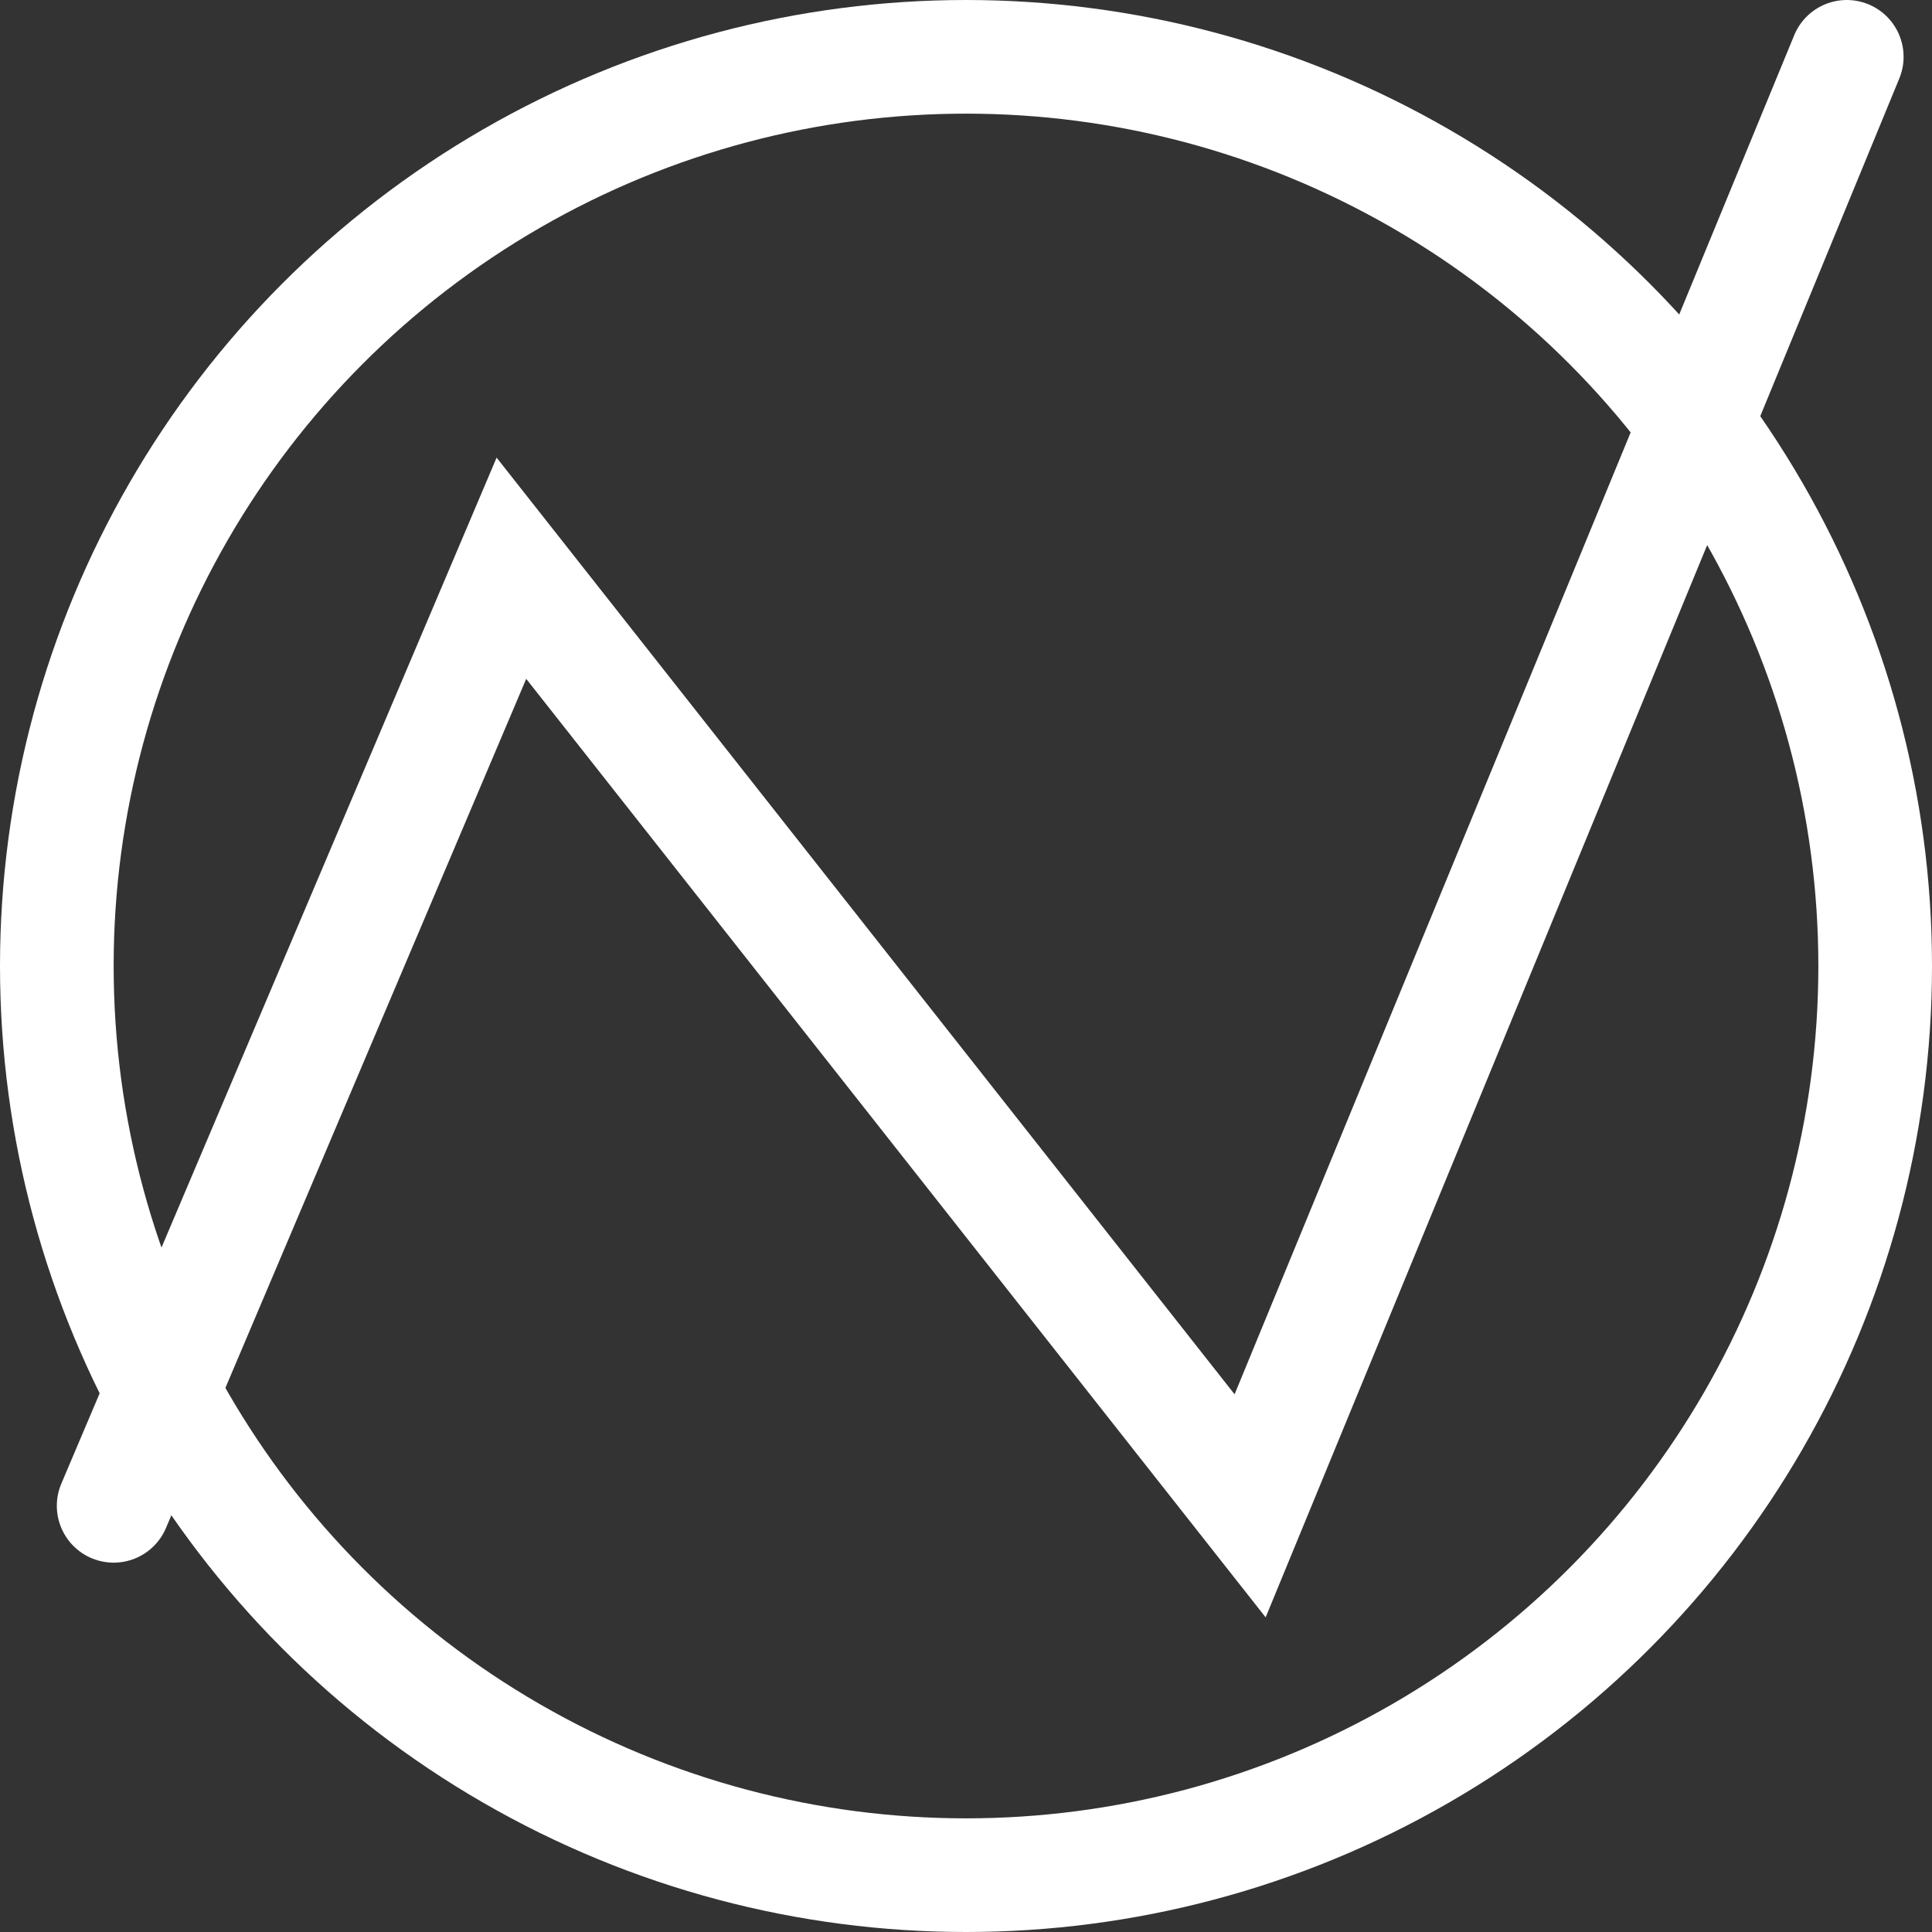
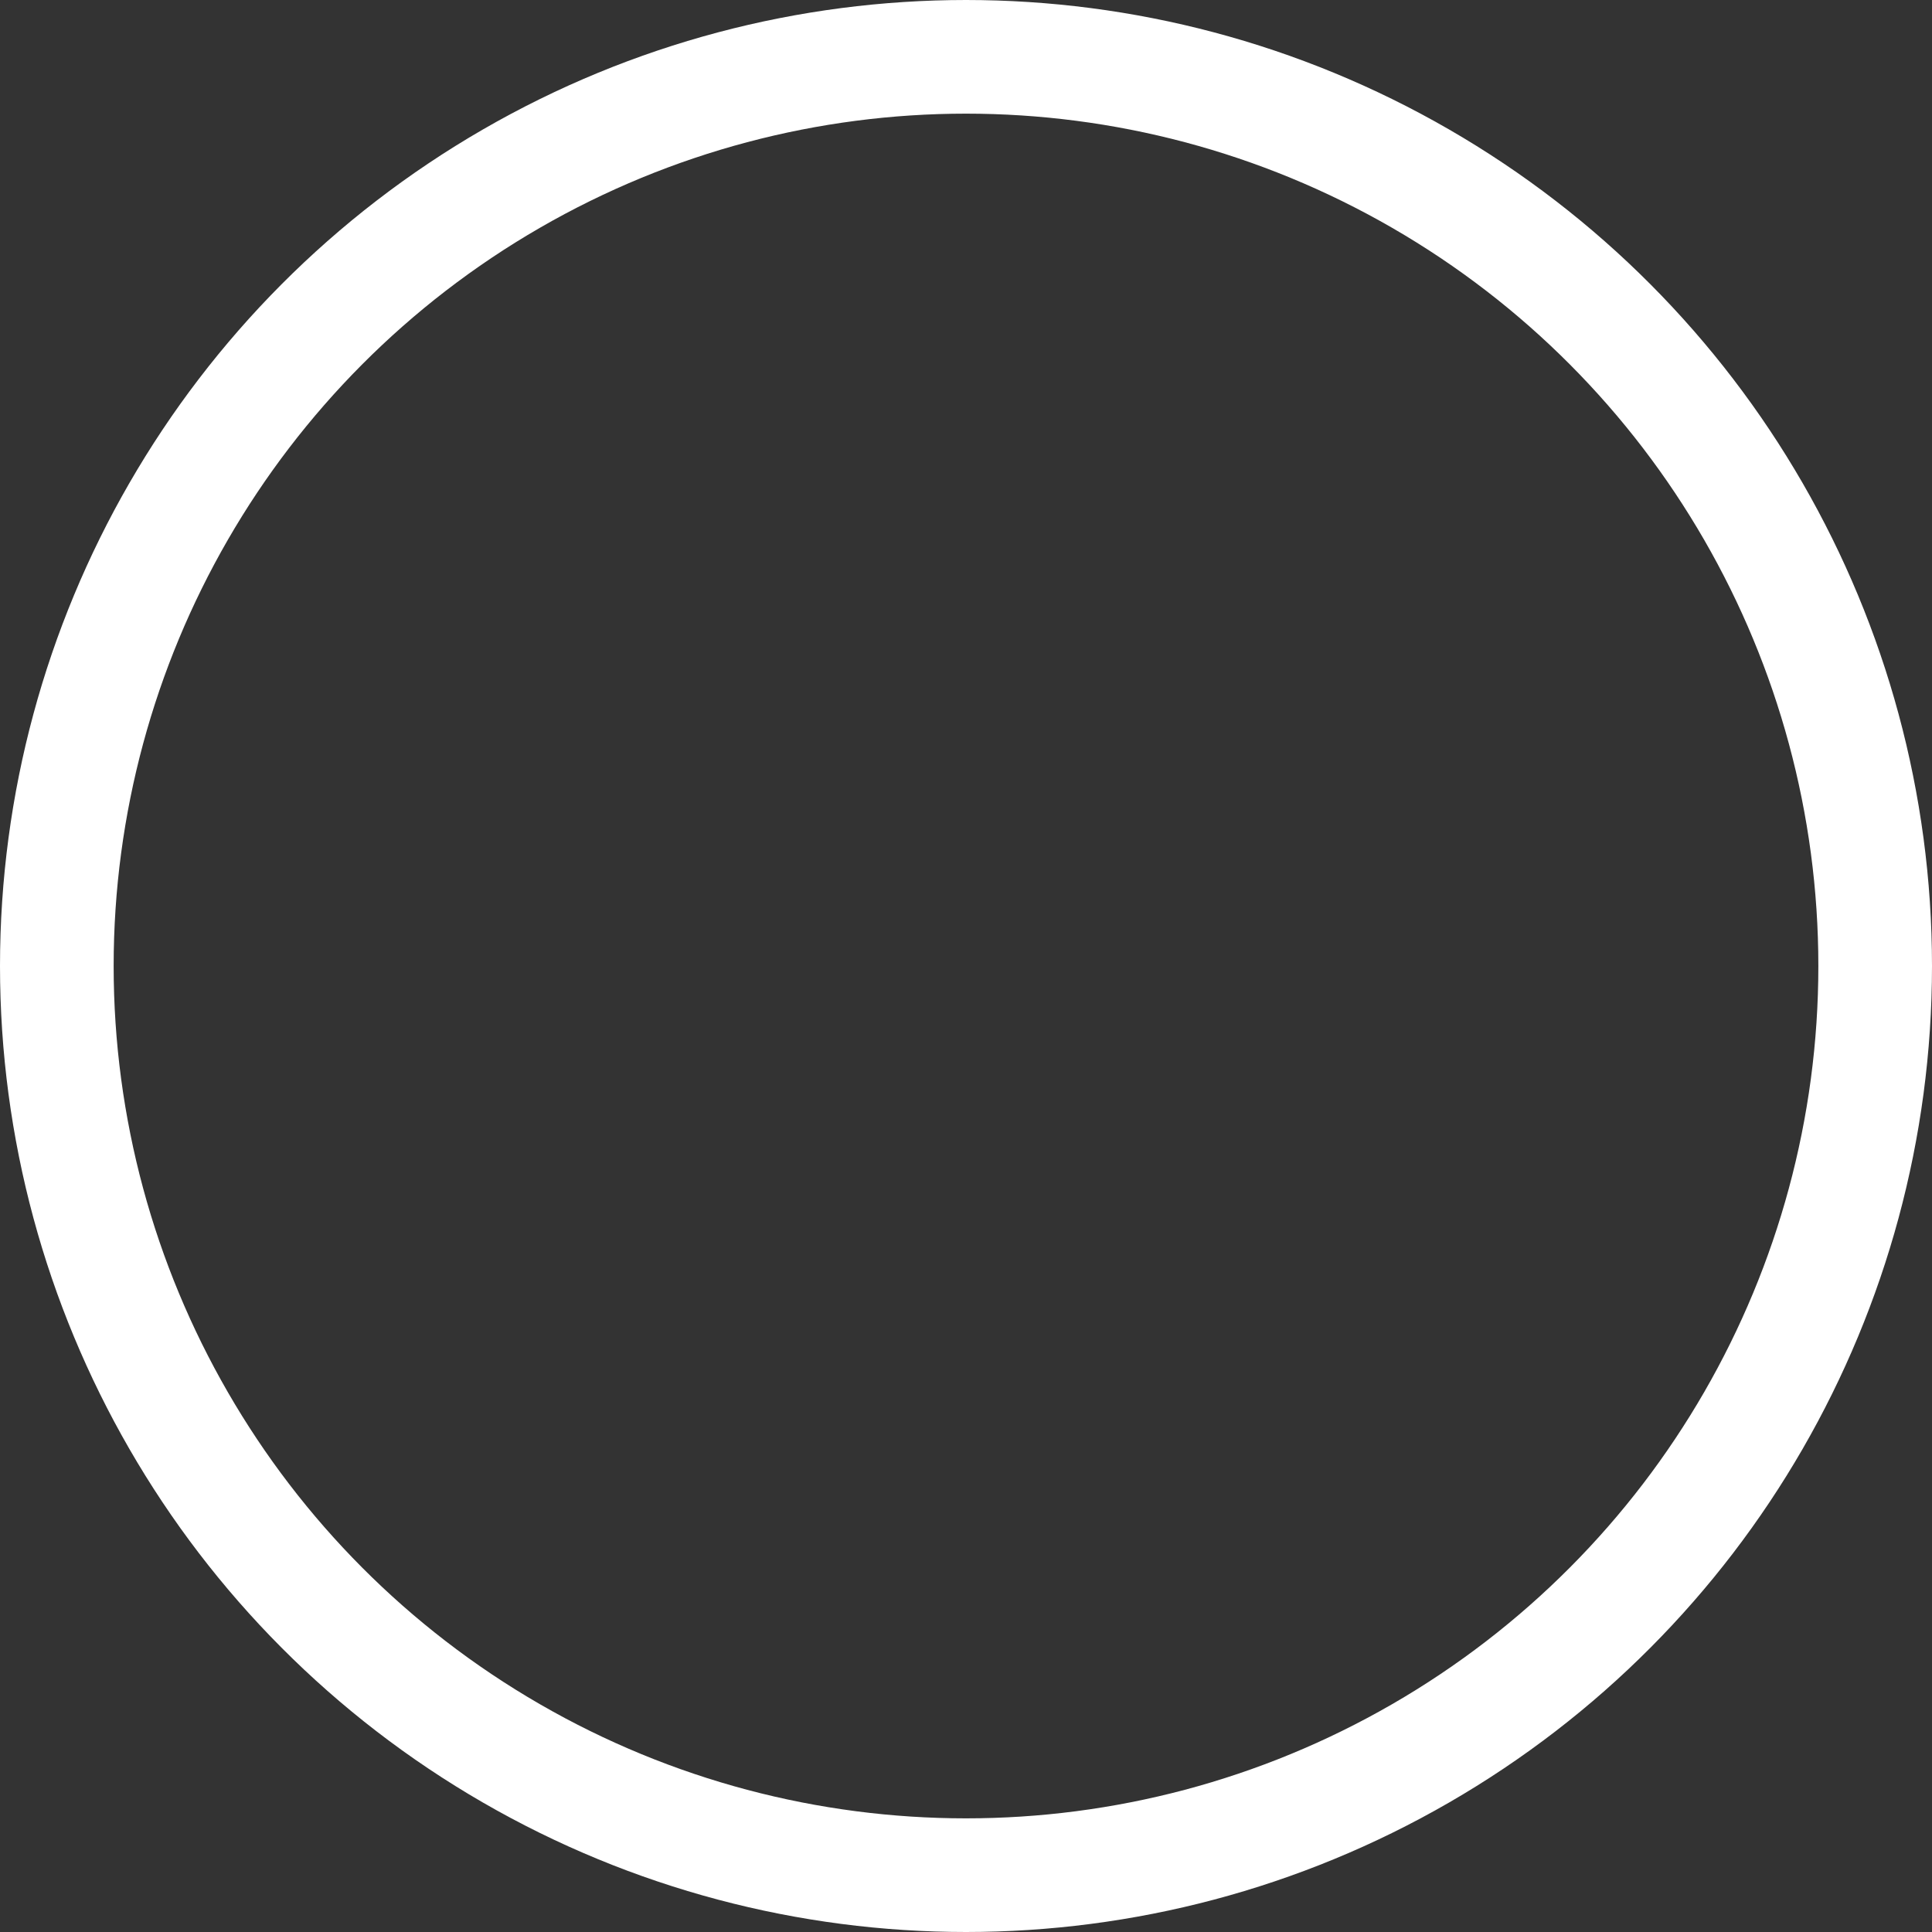
<svg xmlns="http://www.w3.org/2000/svg" width="34" height="34" viewBox="0 0 34 34" fill="none">
  <rect x="0" y="0" width="34" height="34" fill="#333333" stroke="none" />
-   <path d="M2 26.5L9 10L22 26.5L32.5 1" stroke="white" stroke-width="2" stroke-linecap="round" />
  <circle cx="17" cy="17" r="16" stroke="white" stroke-width="2" />
</svg>